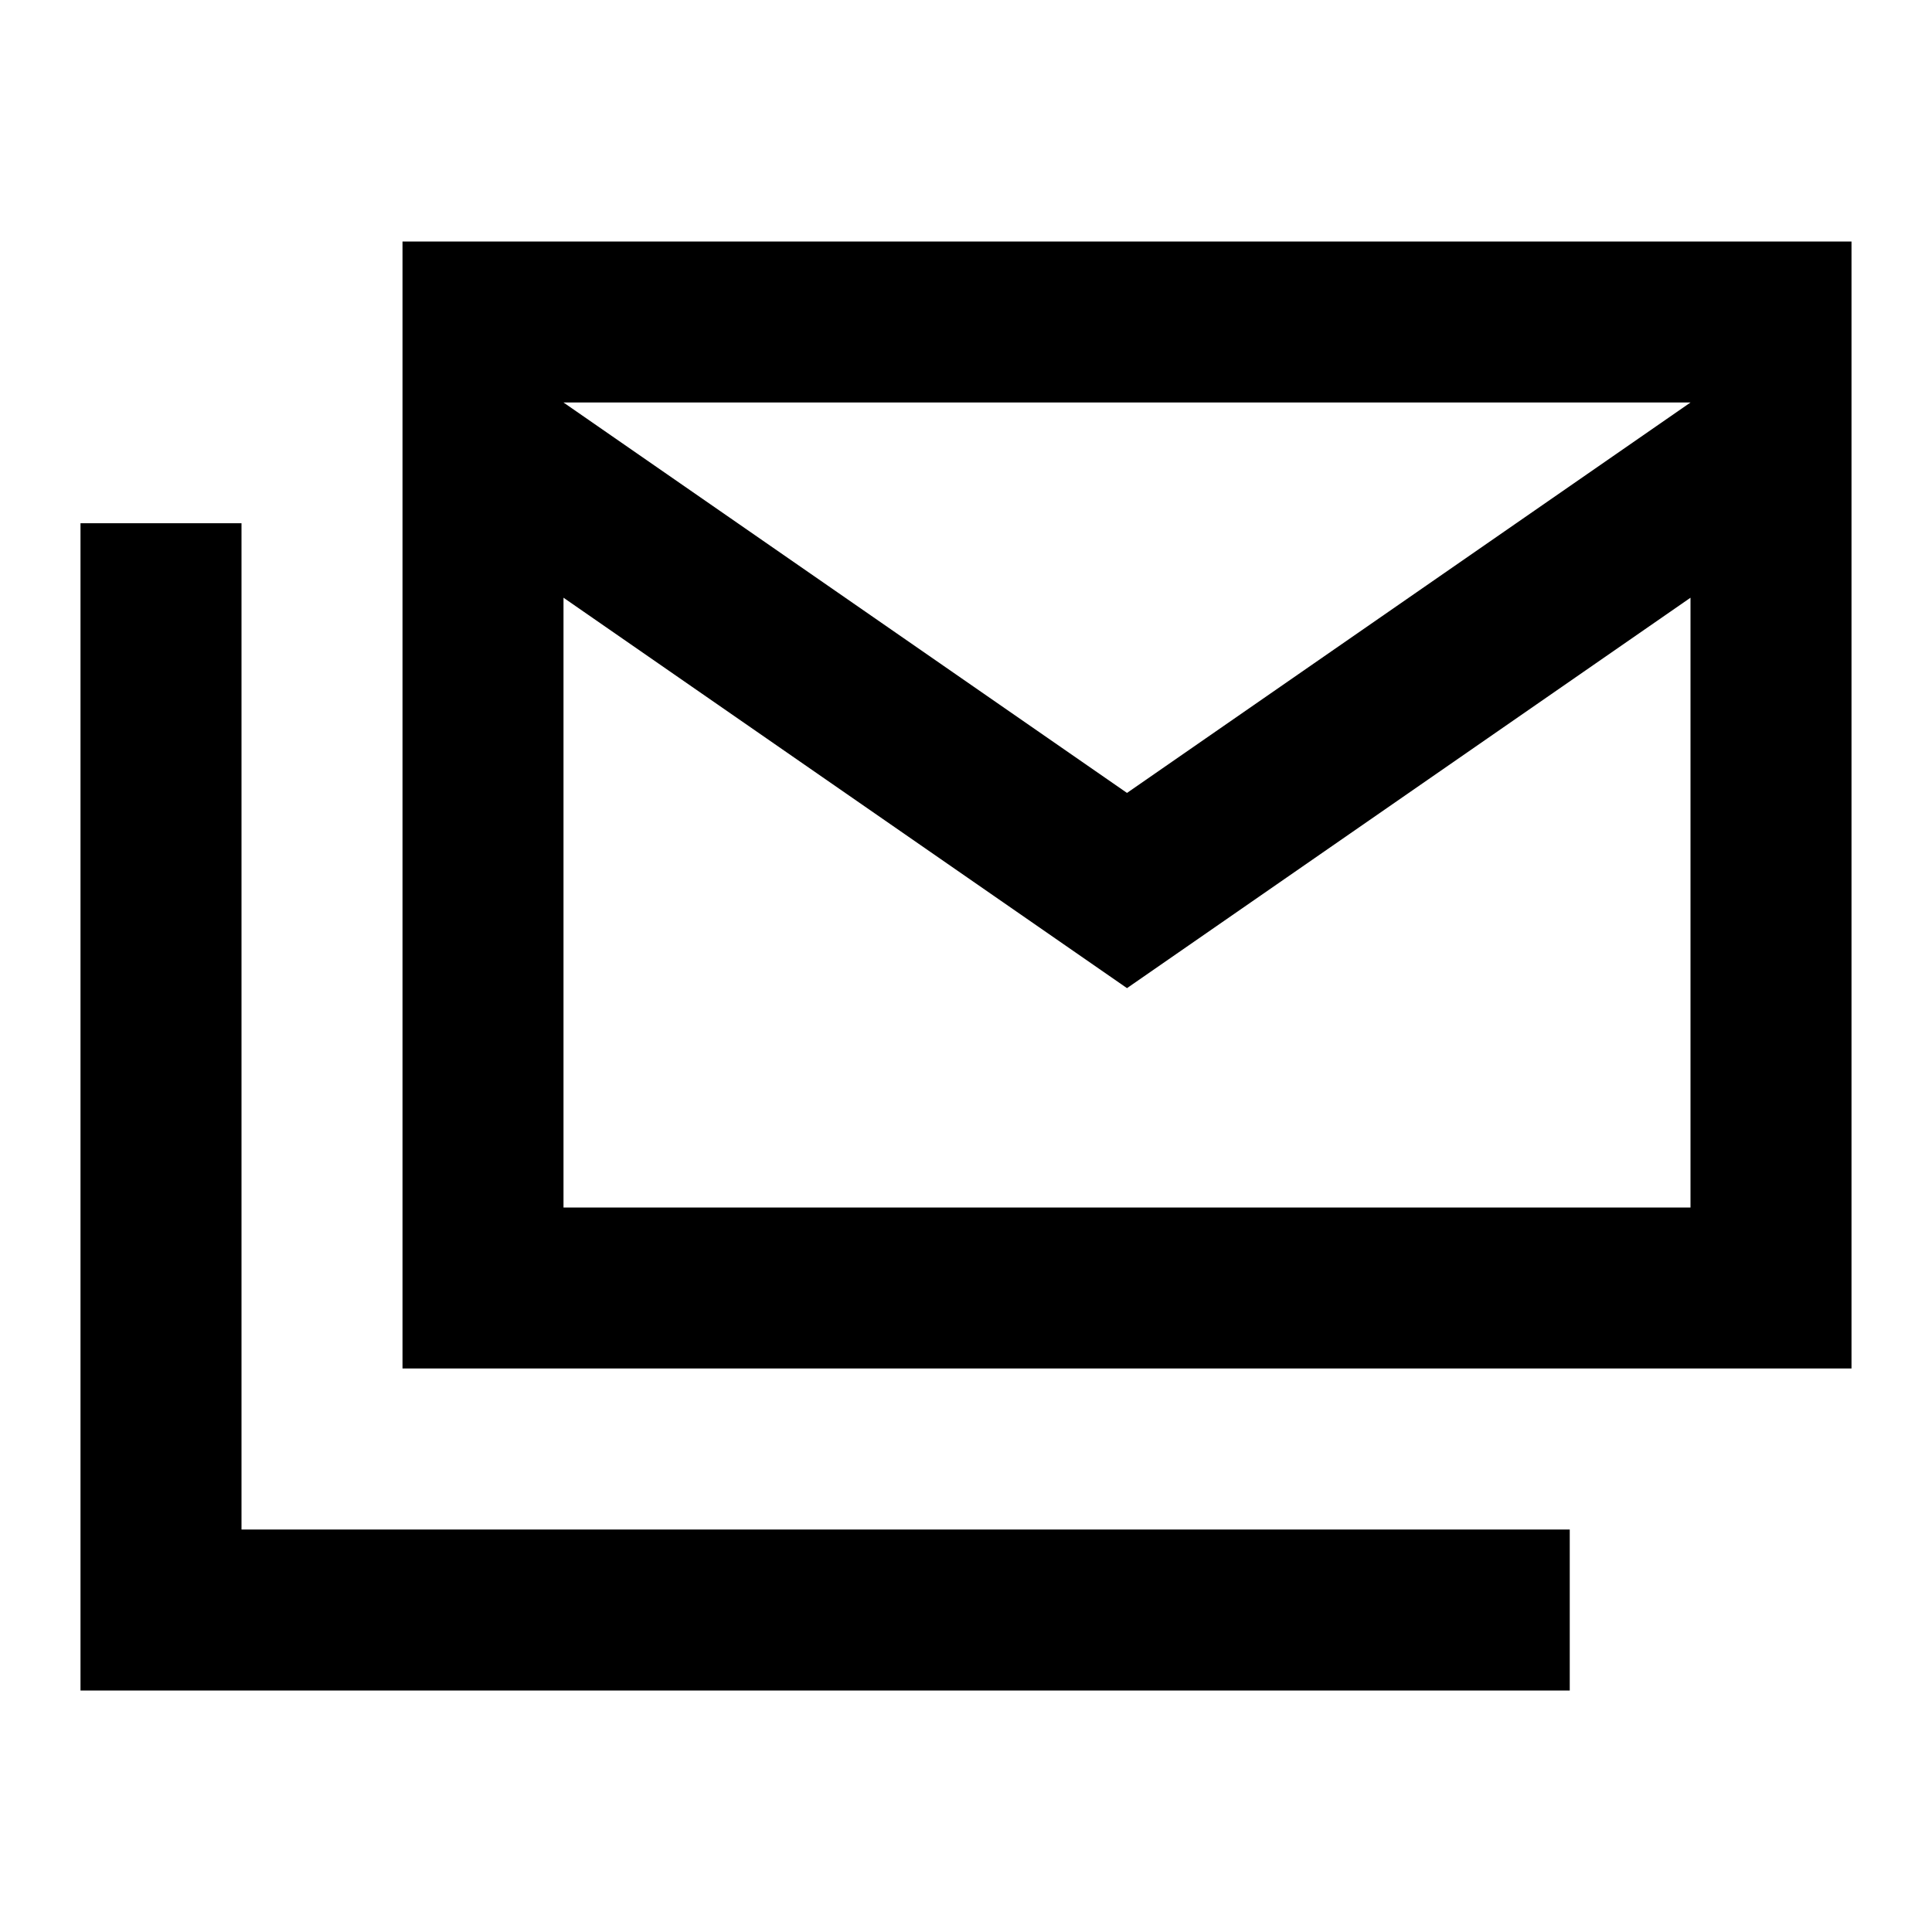
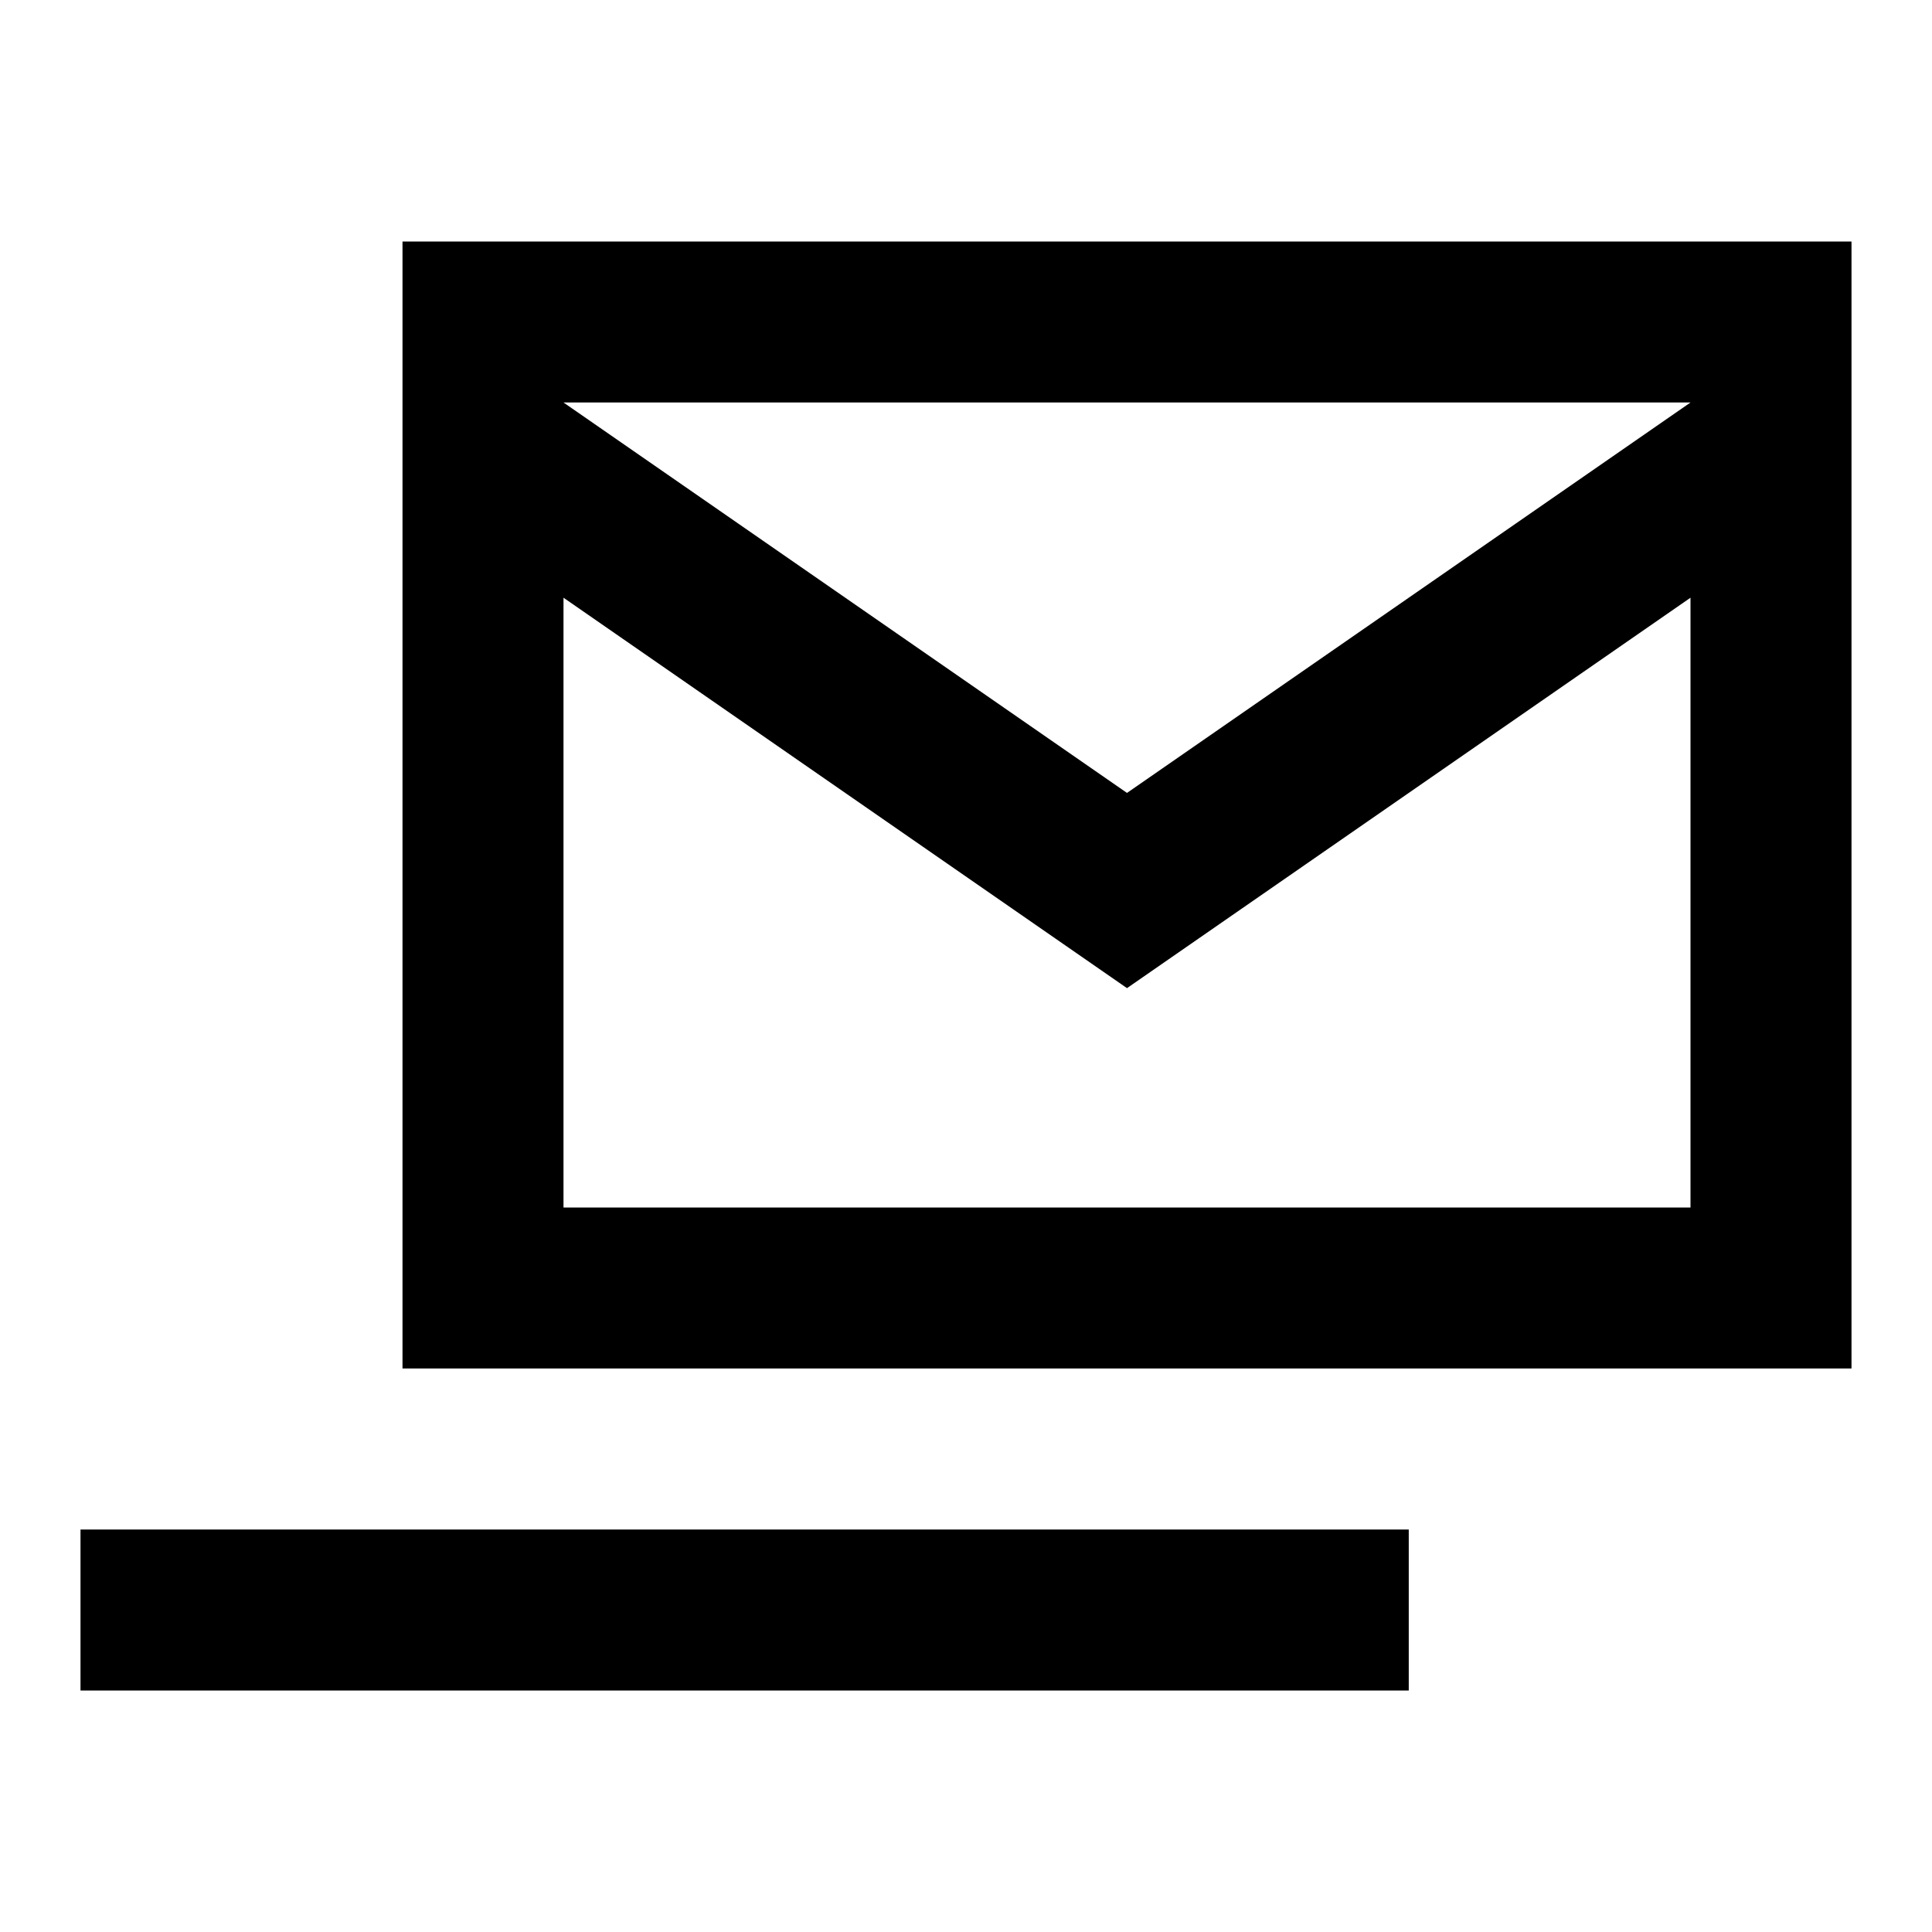
<svg xmlns="http://www.w3.org/2000/svg" width="800" height="800" viewBox="0 0 24 24">
-   <path fill="currentColor" d="M5 17V3h18v14zm9-4.725l-7-4.85V15h14V7.425zm0-2.425L21 5H7zM1 21V6.5h2V19h16.5v2zM21 5H7z" />
+   <path fill="currentColor" d="M5 17V3h18v14zm9-4.725l-7-4.85V15h14V7.425zm0-2.425L21 5H7zM1 21V6.5V19h16.5v2zM21 5H7z" />
</svg>